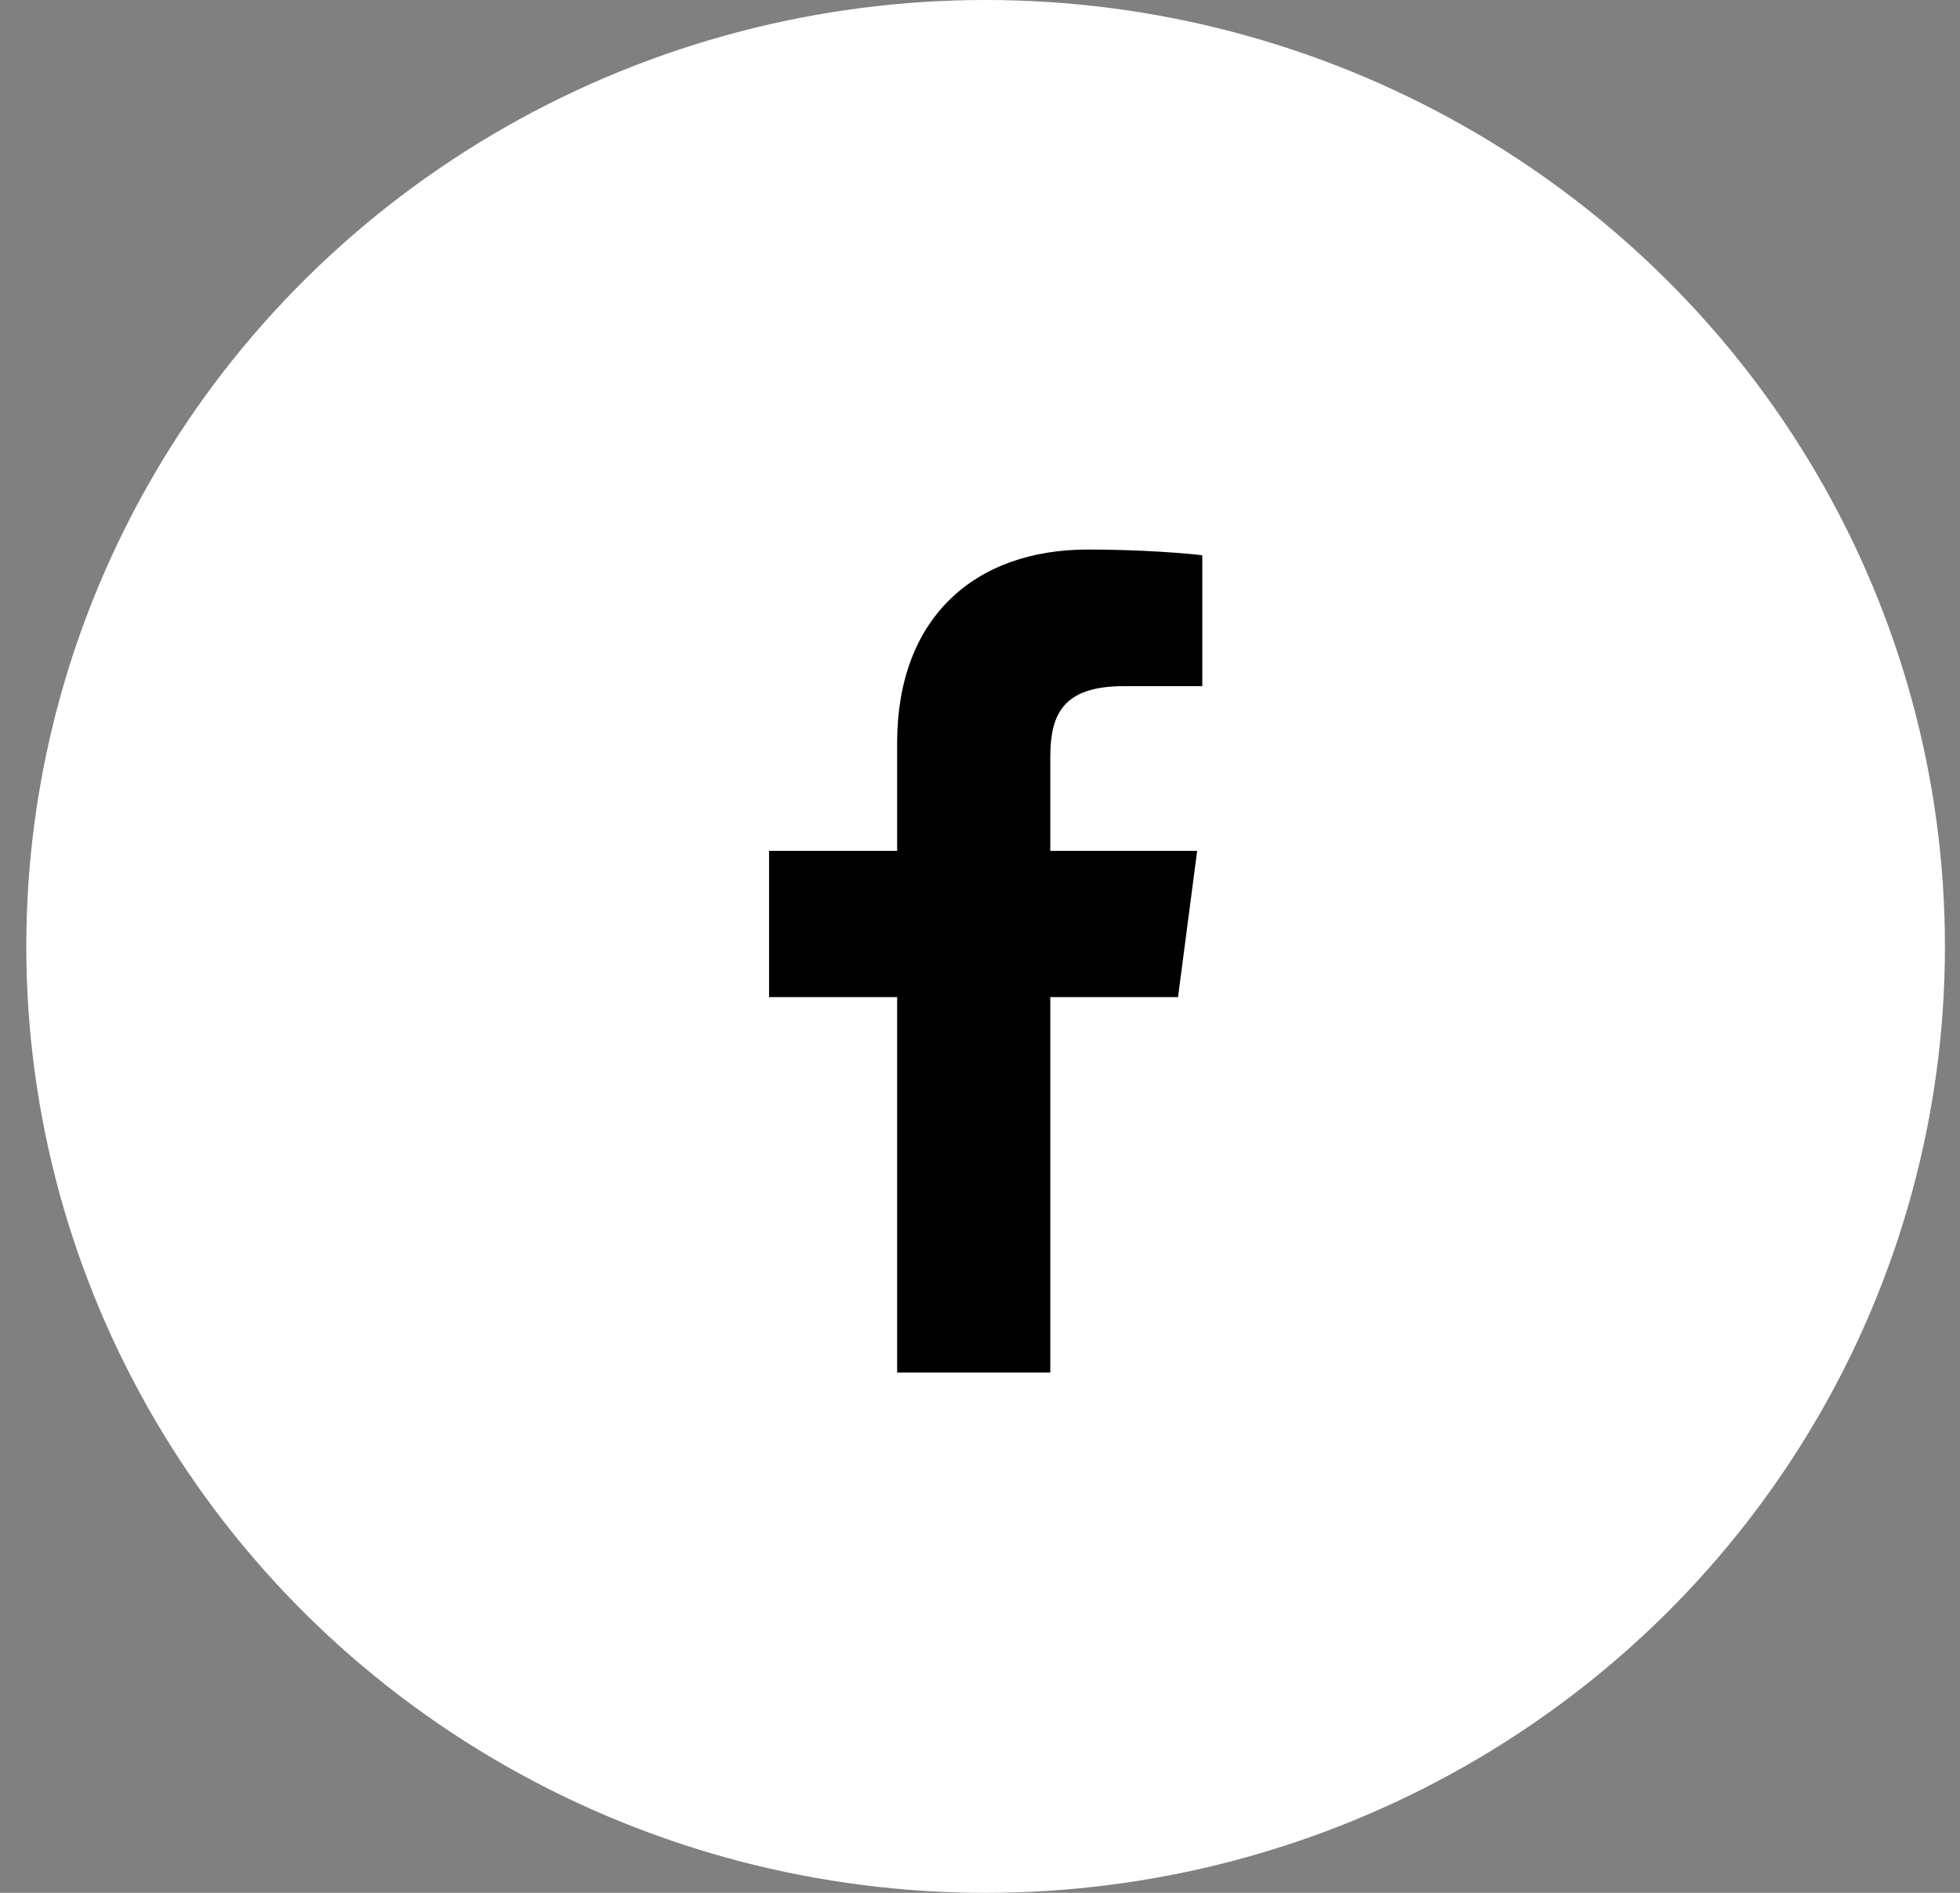
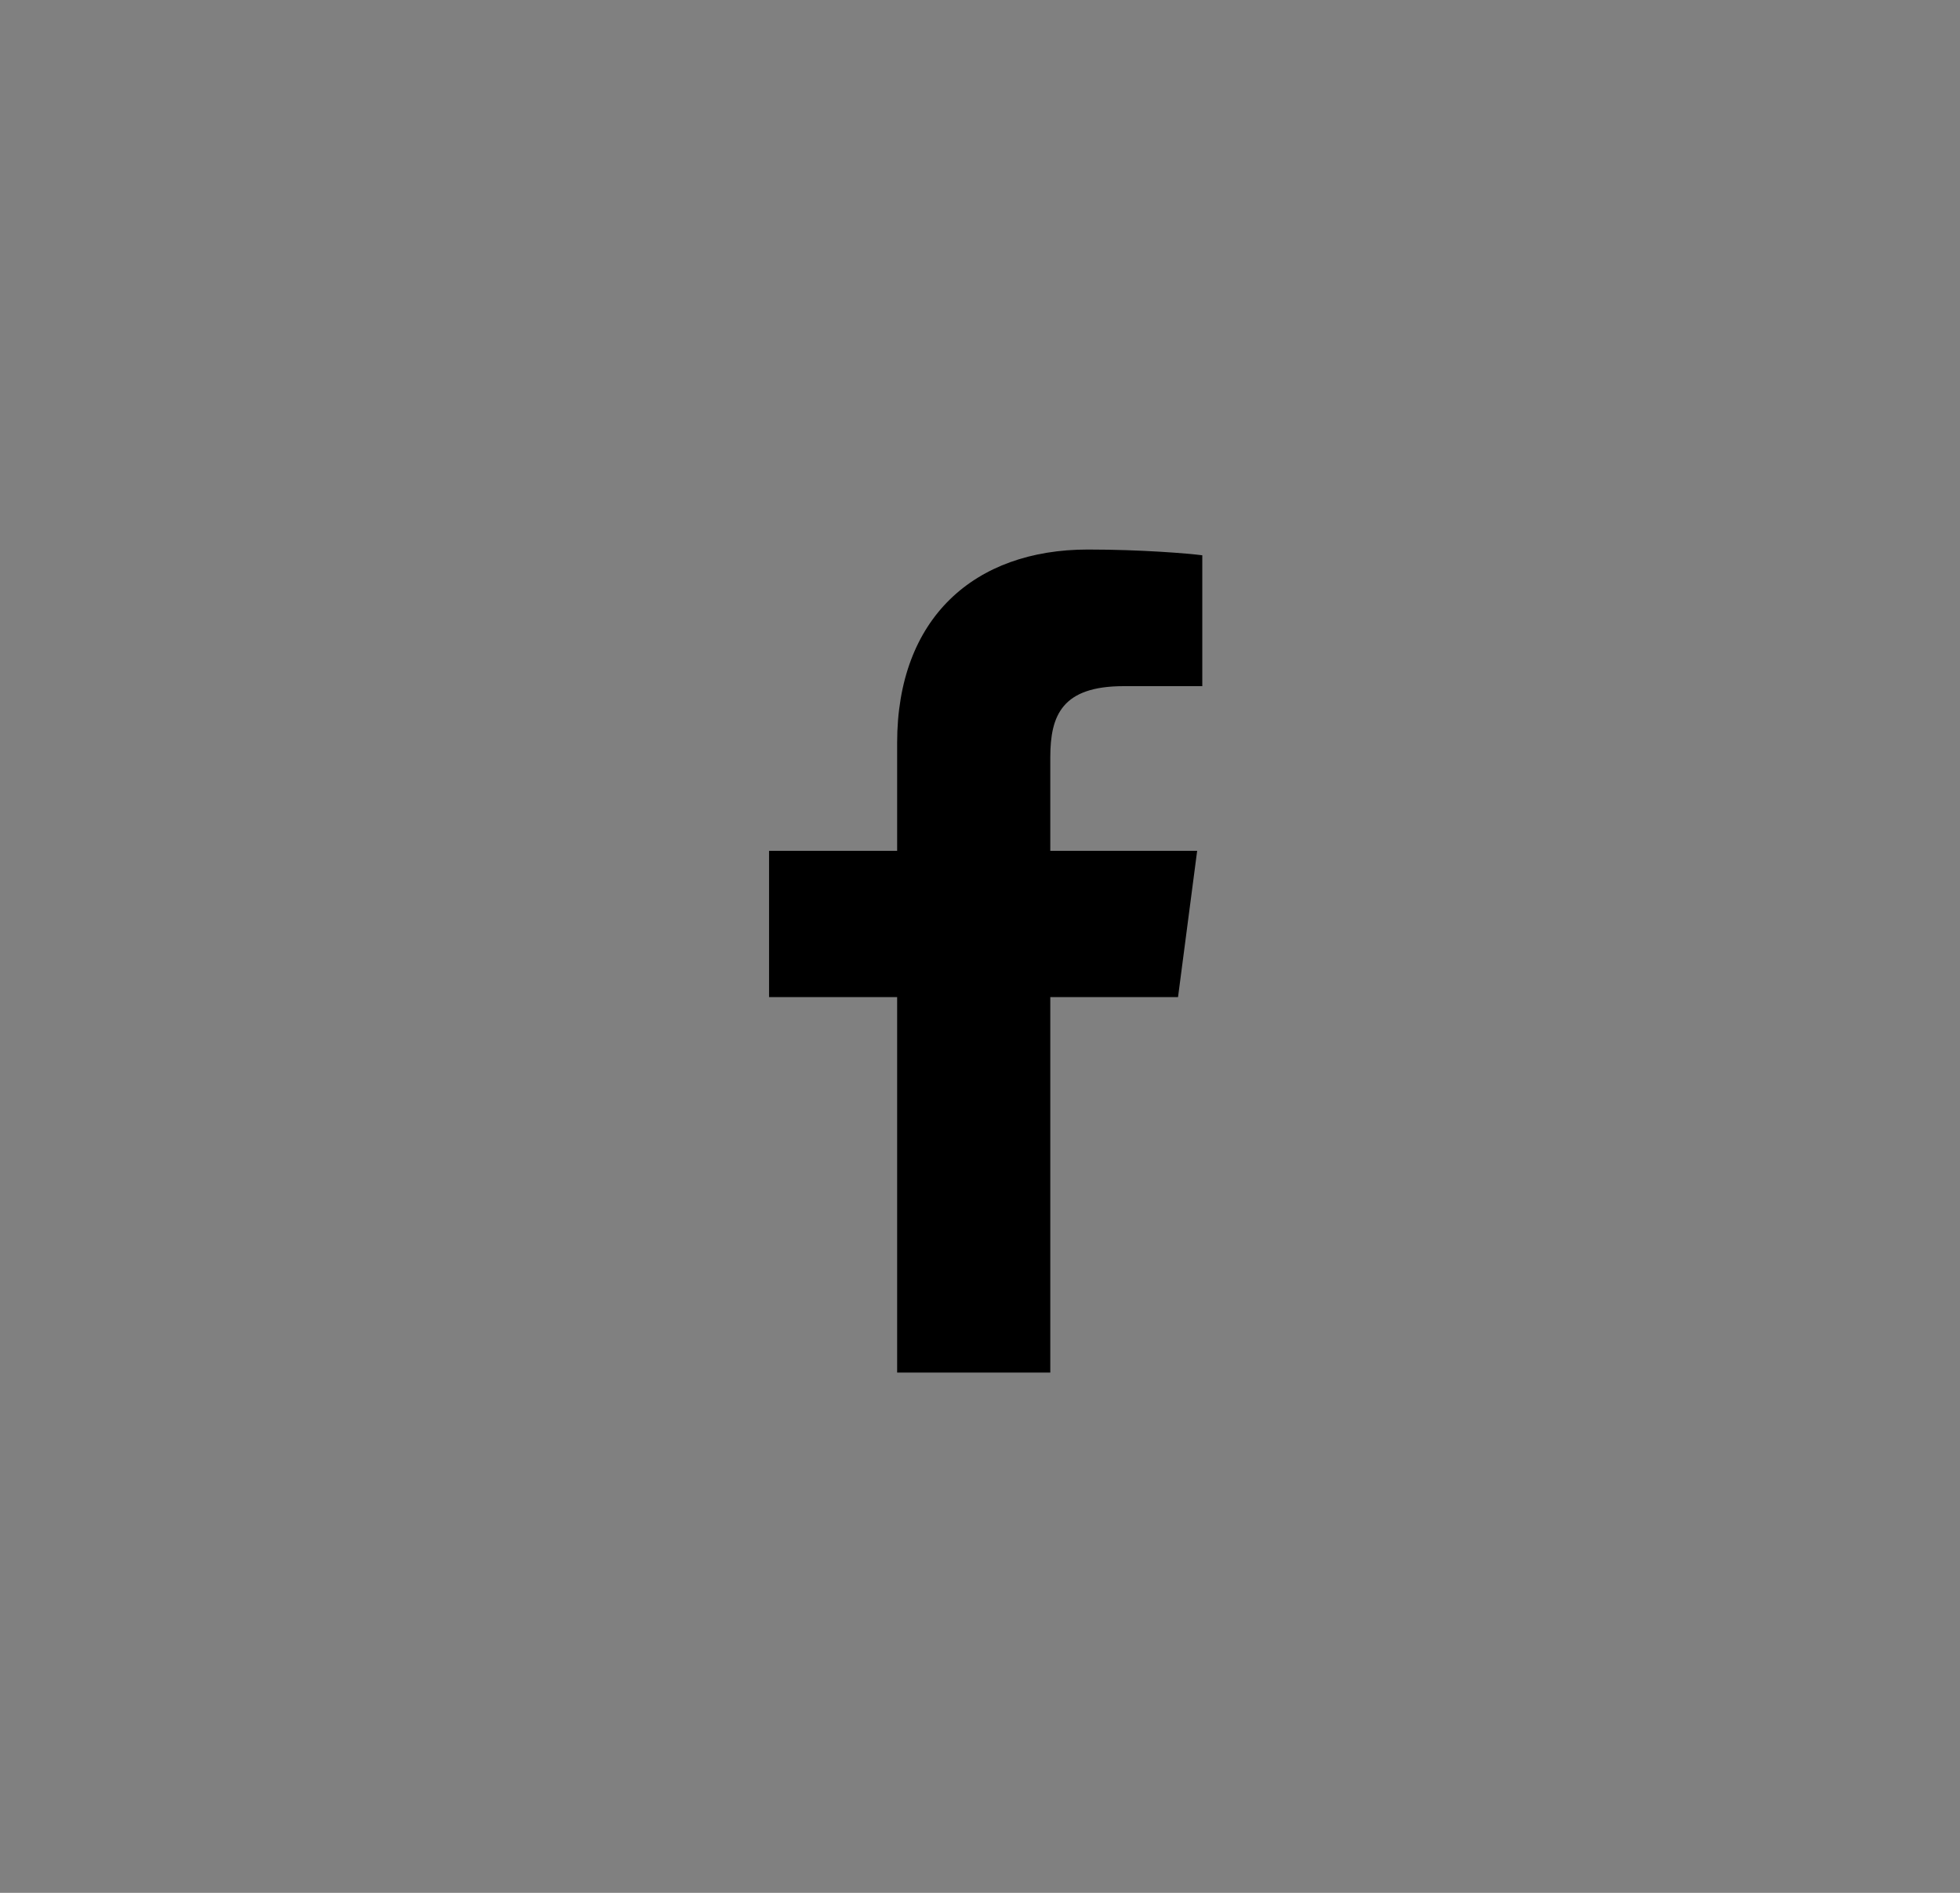
<svg xmlns="http://www.w3.org/2000/svg" width="29" height="28" viewBox="0 0 29 28" fill="none">
  <rect x="0" y="0" width="29" height="28" fill="#808080" stroke="none" />
-   <ellipse cx="14.583" cy="14" rx="14.194" ry="14" fill="white" />
  <path d="M13.274 20.304V14.75H11.379V12.586H13.274V10.99C13.274 9.138 14.421 8.129 16.096 8.129C16.898 8.129 17.588 8.188 17.789 8.214V10.15L16.627 10.15C15.716 10.15 15.54 10.578 15.54 11.204V12.586H17.713L17.43 14.75H15.54V20.304H13.274Z" fill="black" />
</svg>